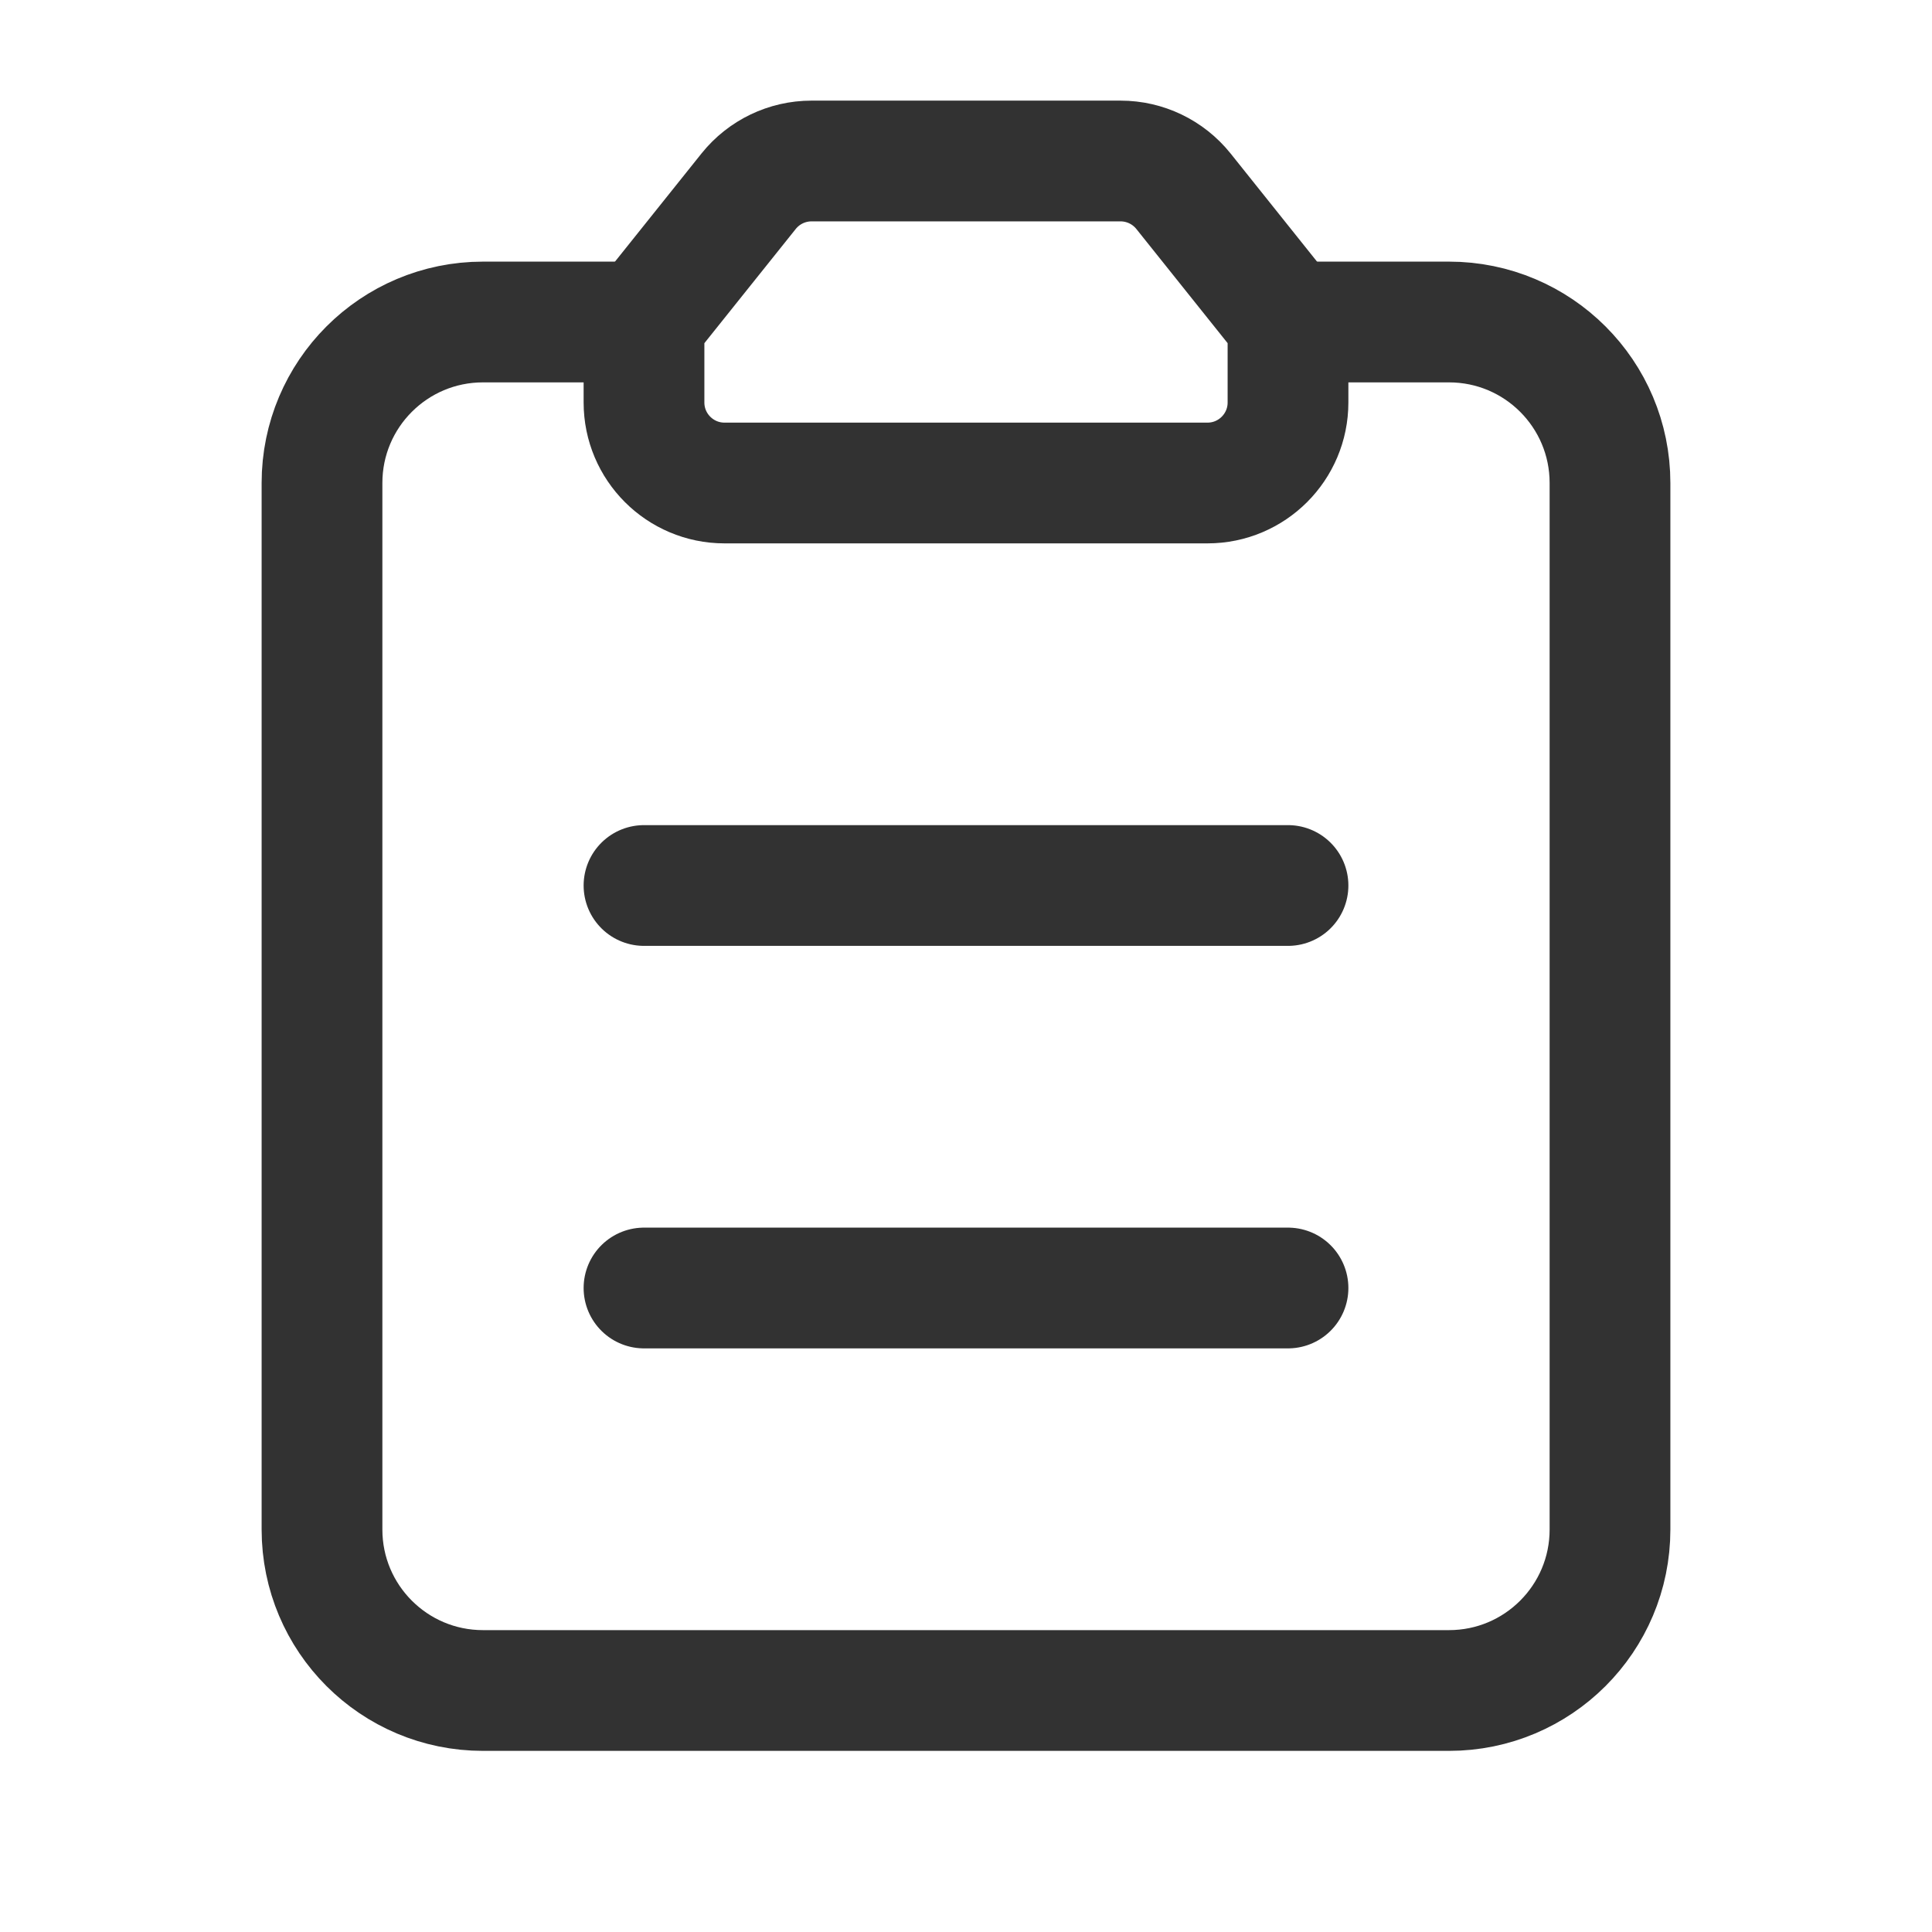
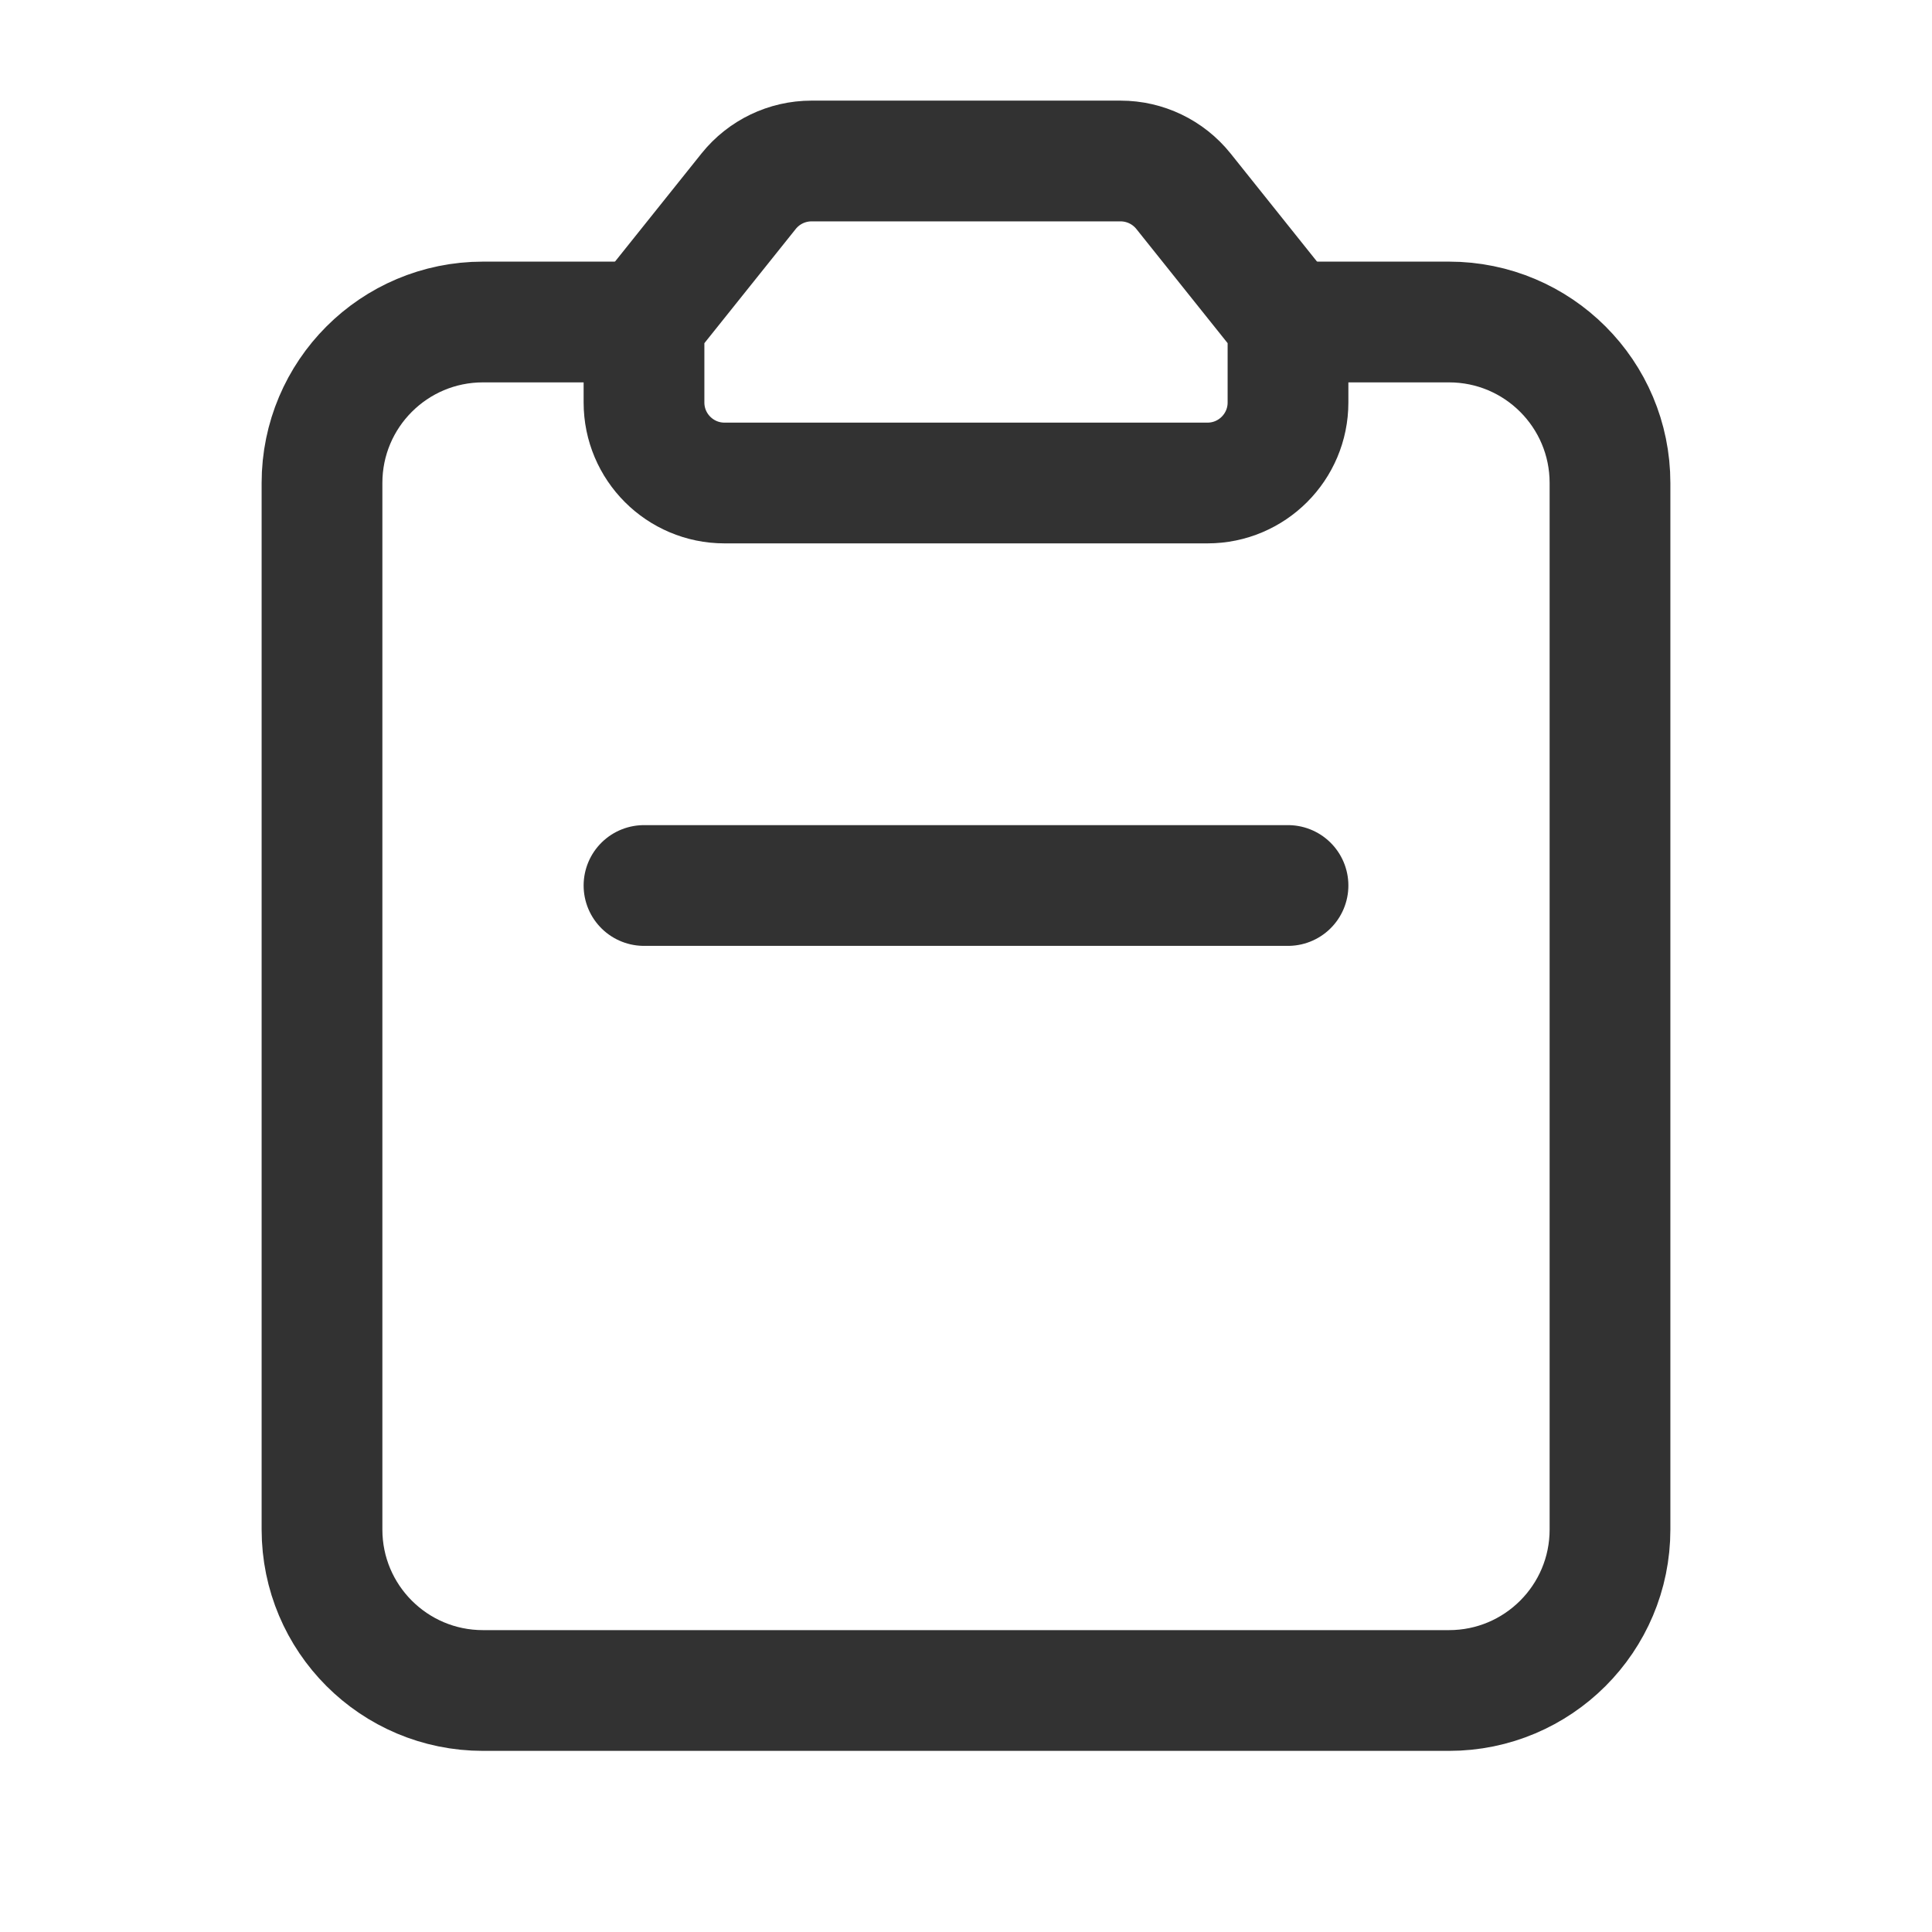
<svg xmlns="http://www.w3.org/2000/svg" width="24" height="24" viewBox="0 0 24 24" fill="none">
  <path fill-rule="evenodd" clip-rule="evenodd" d="M8 4L9.3 2.375C9.49 2.138 9.777 2 10.081 2H13.92C14.224 2 14.511 2.138 14.701 2.375L16 4V4V5C16 5.552 15.552 6 15 6H9C8.448 6 8 5.552 8 5V4V4H8Z" stroke="#323232" stroke-width="1.5" stroke-linecap="round" stroke-linejoin="round" />
  <path d="M8 4H6C4.895 4 4 4.895 4 6V19C4 20.105 4.895 21 6 21H18C19.105 21 20 20.105 20 19V6C20 4.895 19.105 4 18 4H16" stroke="#323232" stroke-width="1.5" stroke-linecap="round" stroke-linejoin="round" />
  <path d="M8 11H16" stroke="#323232" stroke-width="1.5" stroke-linecap="round" stroke-linejoin="round" />
-   <path d="M8 16H16" stroke="#323232" stroke-width="1.5" stroke-linecap="round" stroke-linejoin="round" />
</svg>